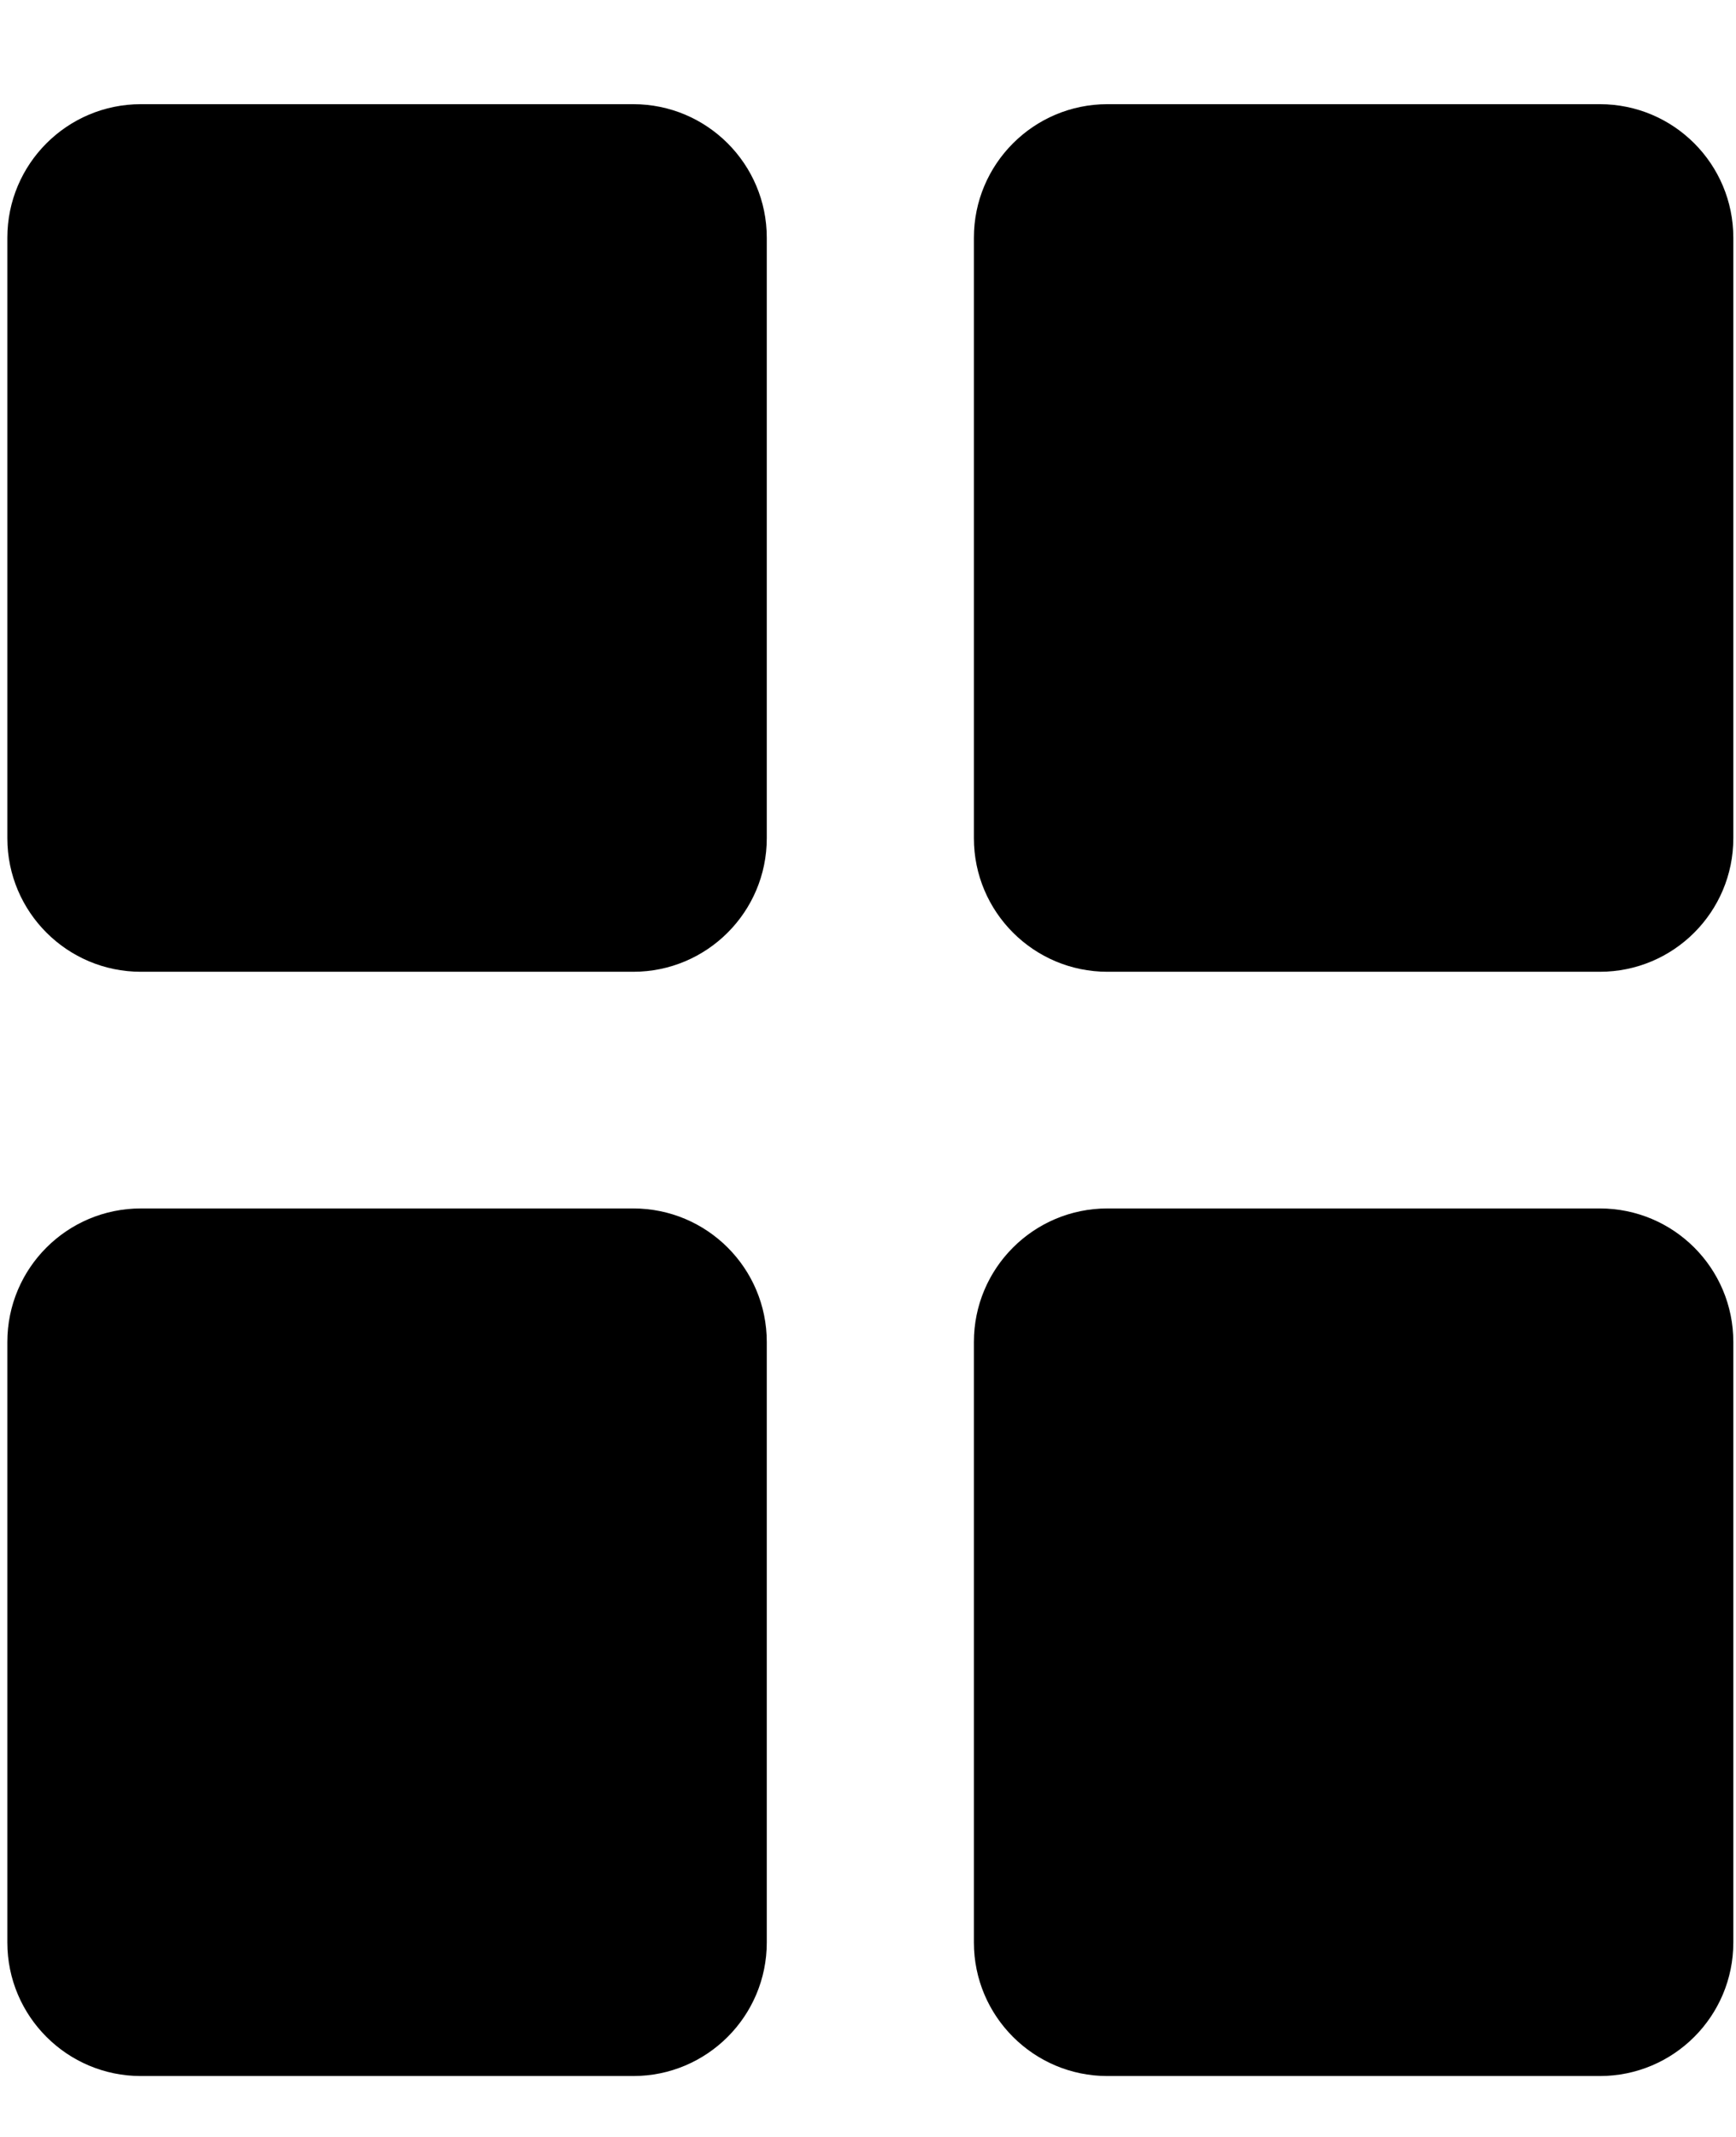
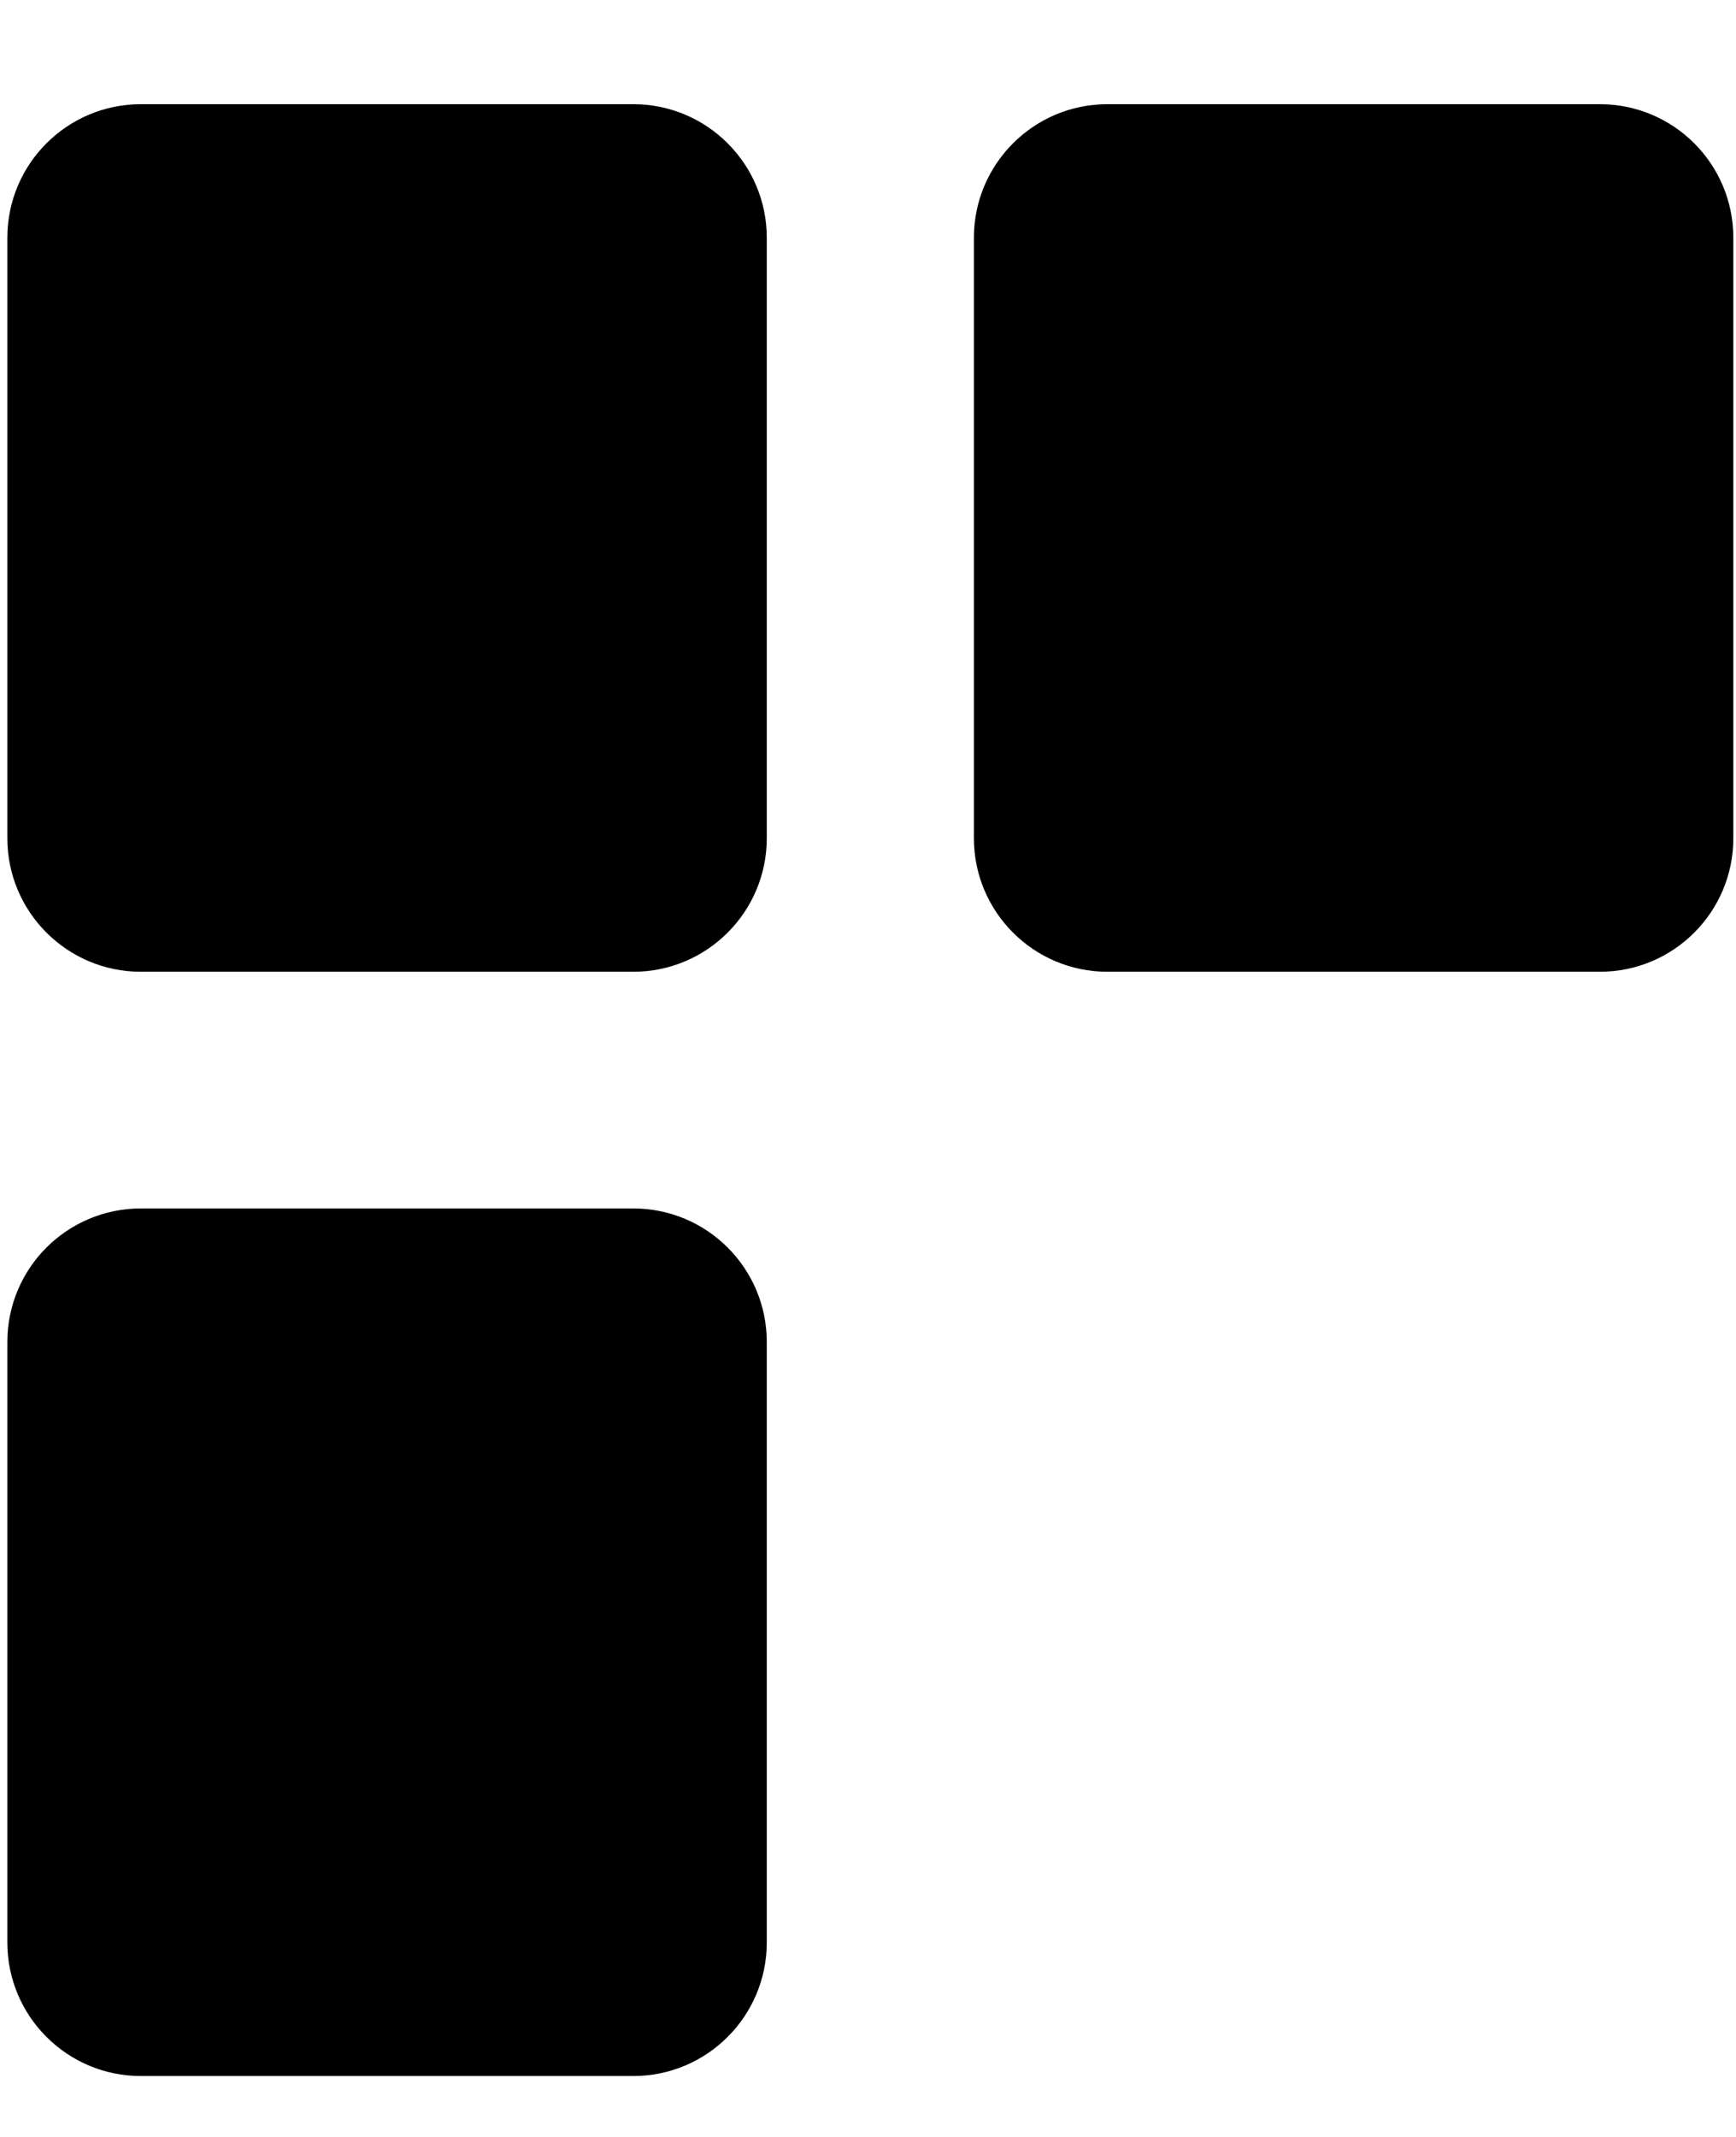
<svg xmlns="http://www.w3.org/2000/svg" width="13" height="16" viewBox="0 0 13 16" fill="none">
  <path d="M0.055 1.78C0.055 1.228 0.503 0.78 1.055 0.78H4.742C5.294 0.78 5.742 1.228 5.742 1.78V6.276C5.742 6.828 5.294 7.276 4.742 7.276H1.055C0.503 7.276 0.055 6.828 0.055 6.276V1.78Z" fill="black" />
  <path d="M7.293 1.78C7.293 1.228 7.741 0.78 8.293 0.78H11.98C12.533 0.78 12.98 1.228 12.98 1.78V6.276C12.98 6.828 12.533 7.276 11.98 7.276H8.293C7.741 7.276 7.293 6.828 7.293 6.276V1.78Z" fill="black" />
  <path d="M0.055 10.048C0.055 9.495 0.503 9.048 1.055 9.048H4.742C5.294 9.048 5.742 9.495 5.742 10.048V14.544C5.742 15.096 5.294 15.544 4.742 15.544H1.055C0.503 15.544 0.055 15.096 0.055 14.544V10.048Z" fill="black" />
-   <path d="M7.293 10.048C7.293 9.495 7.741 9.048 8.293 9.048H11.98C12.533 9.048 12.98 9.495 12.98 10.048V14.544C12.98 15.096 12.533 15.544 11.98 15.544H8.293C7.741 15.544 7.293 15.096 7.293 14.544V10.048Z" fill="black" />
</svg>